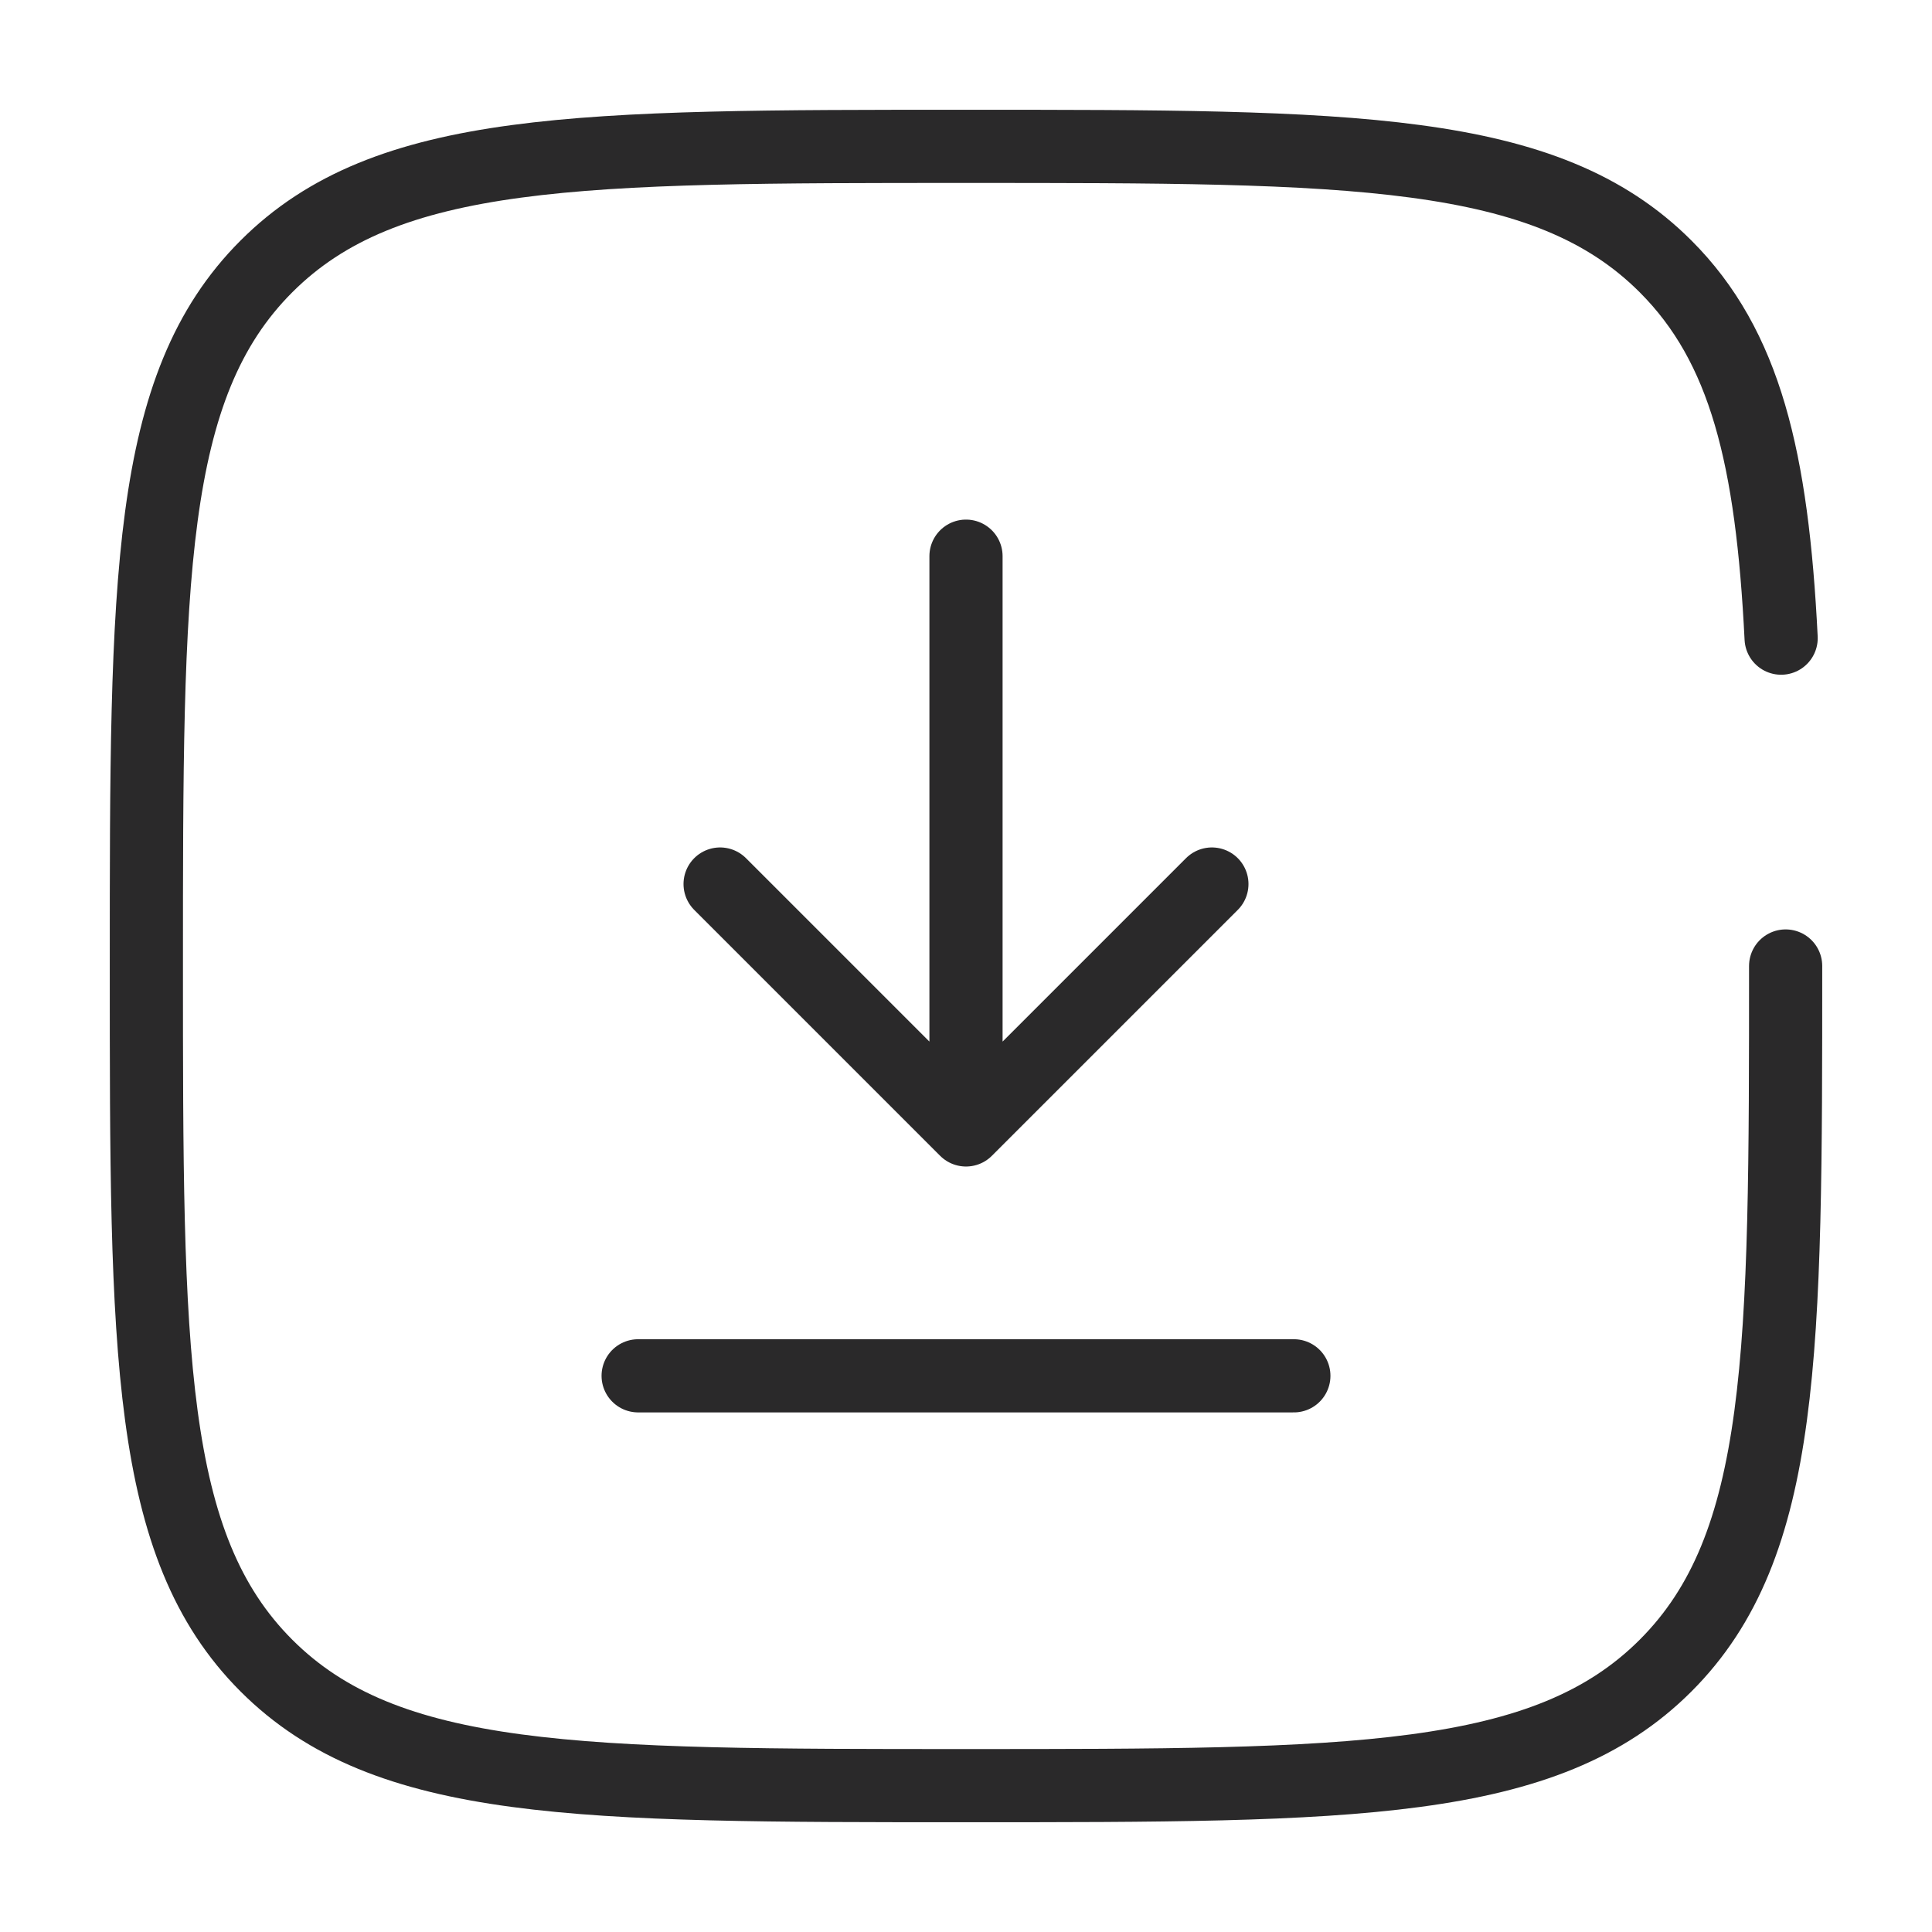
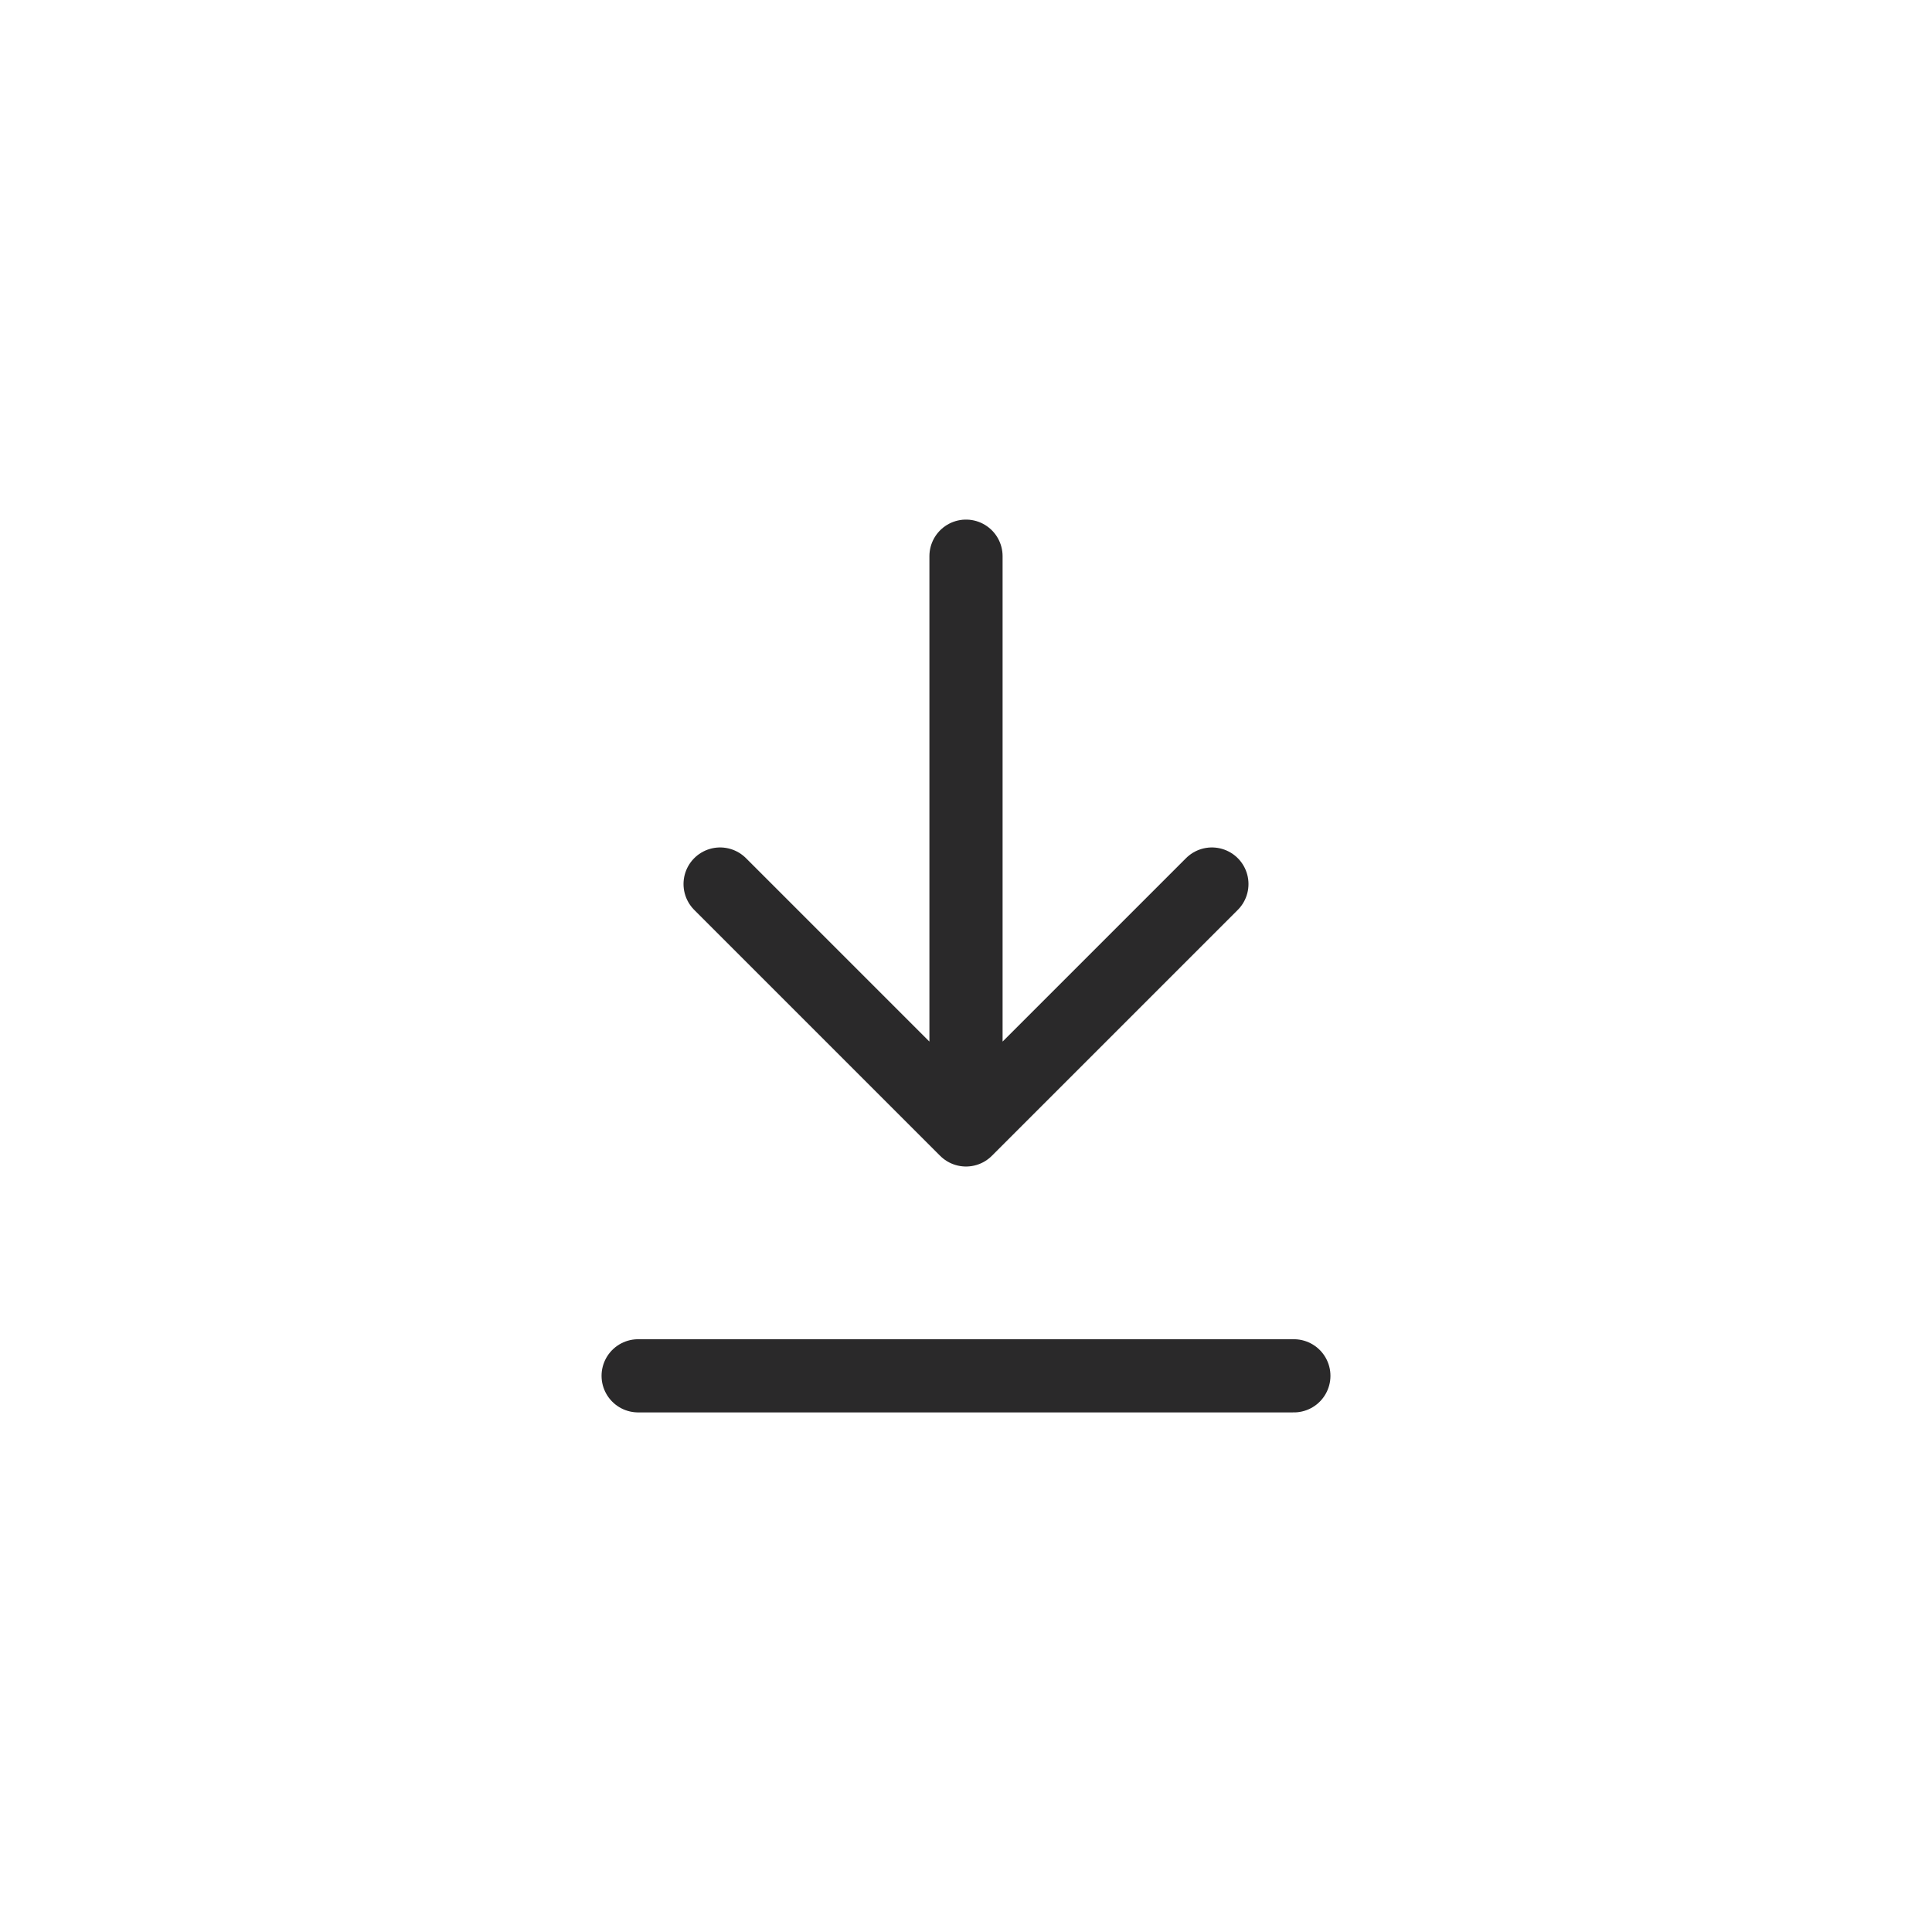
<svg xmlns="http://www.w3.org/2000/svg" width="66" height="66" viewBox="0 0 66 66" fill="none">
  <path d="M33 19V38.6M33 38.6L41.4 30.2M33 38.6L24.6 30.2" stroke="#2A292A" stroke-width="2.5" stroke-linecap="round" stroke-linejoin="round" />
  <path d="M44.2 47H33H21.8" stroke="#2A292A" stroke-width="2.5" stroke-linecap="round" />
-   <path d="M61 33C61 46.199 61 52.799 56.899 56.899C52.799 61 46.199 61 33 61C19.801 61 13.201 61 9.101 56.899C5 52.799 5 46.199 5 33C5 19.801 5 13.201 9.101 9.101C13.201 5 19.801 5 33 5C46.199 5 52.799 5 56.899 9.101C59.626 11.827 60.54 15.658 60.846 21.8" stroke="#2A292A" stroke-width="2.5" stroke-linecap="round" />
</svg>